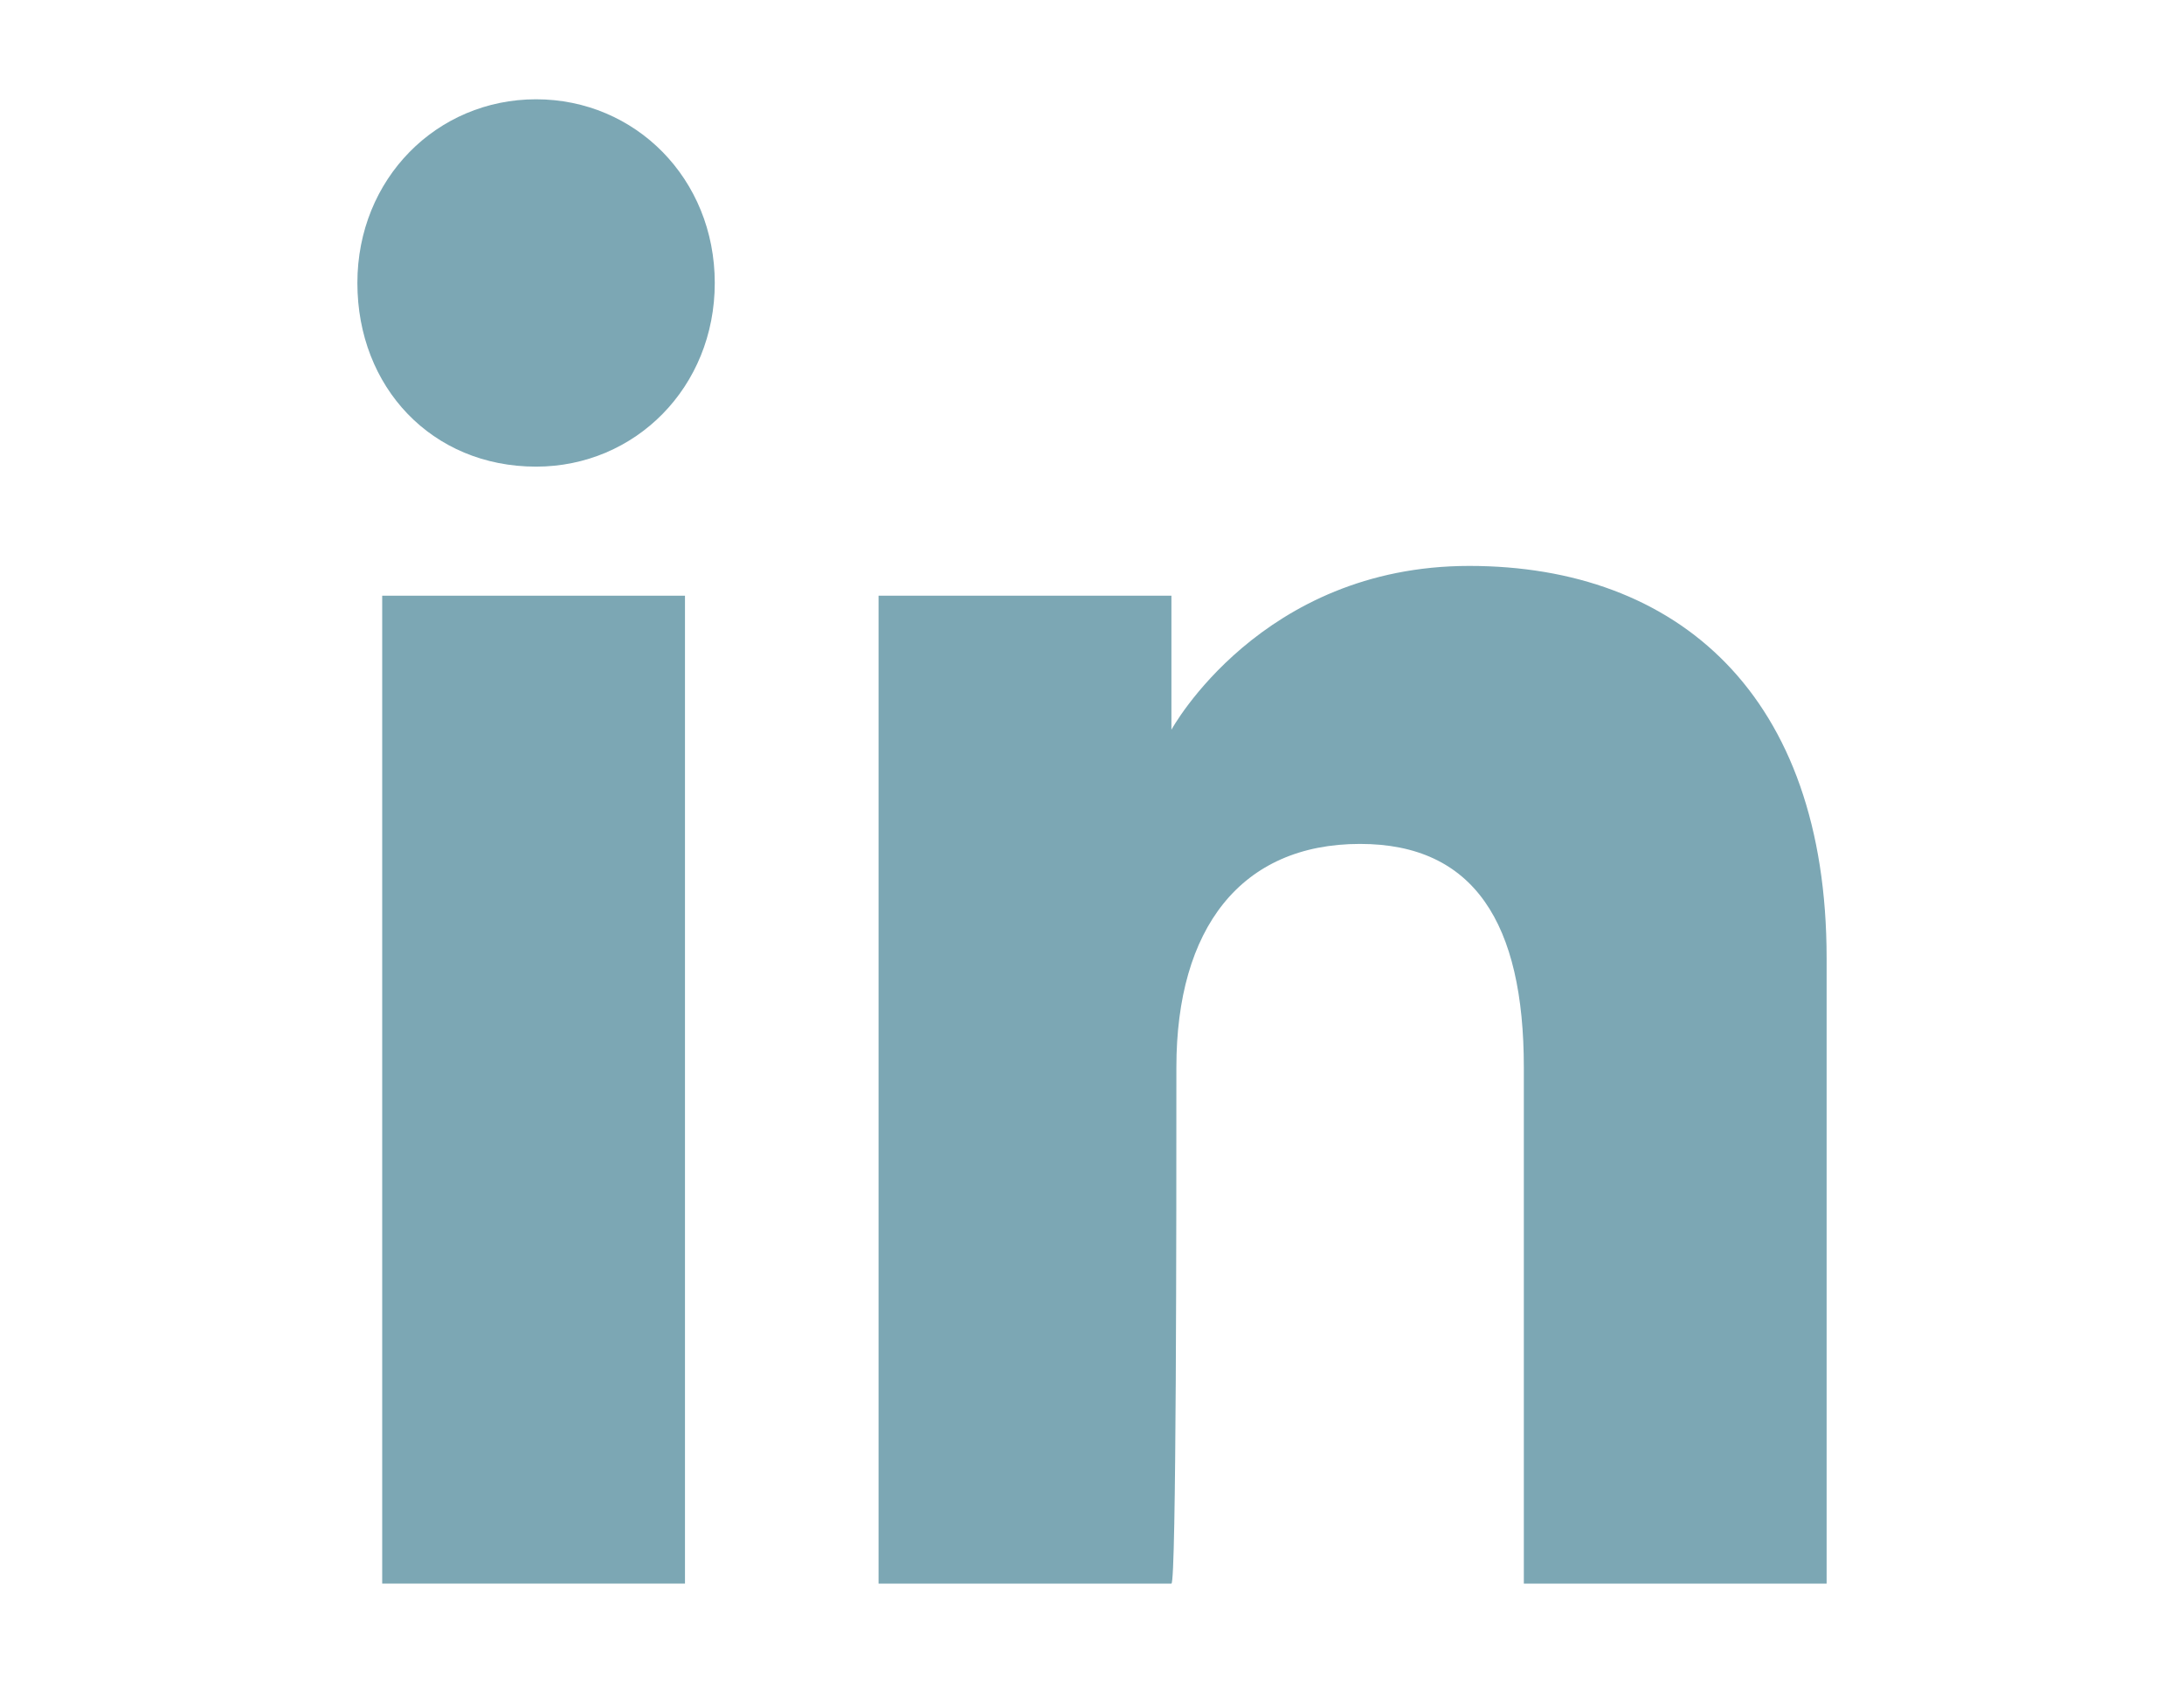
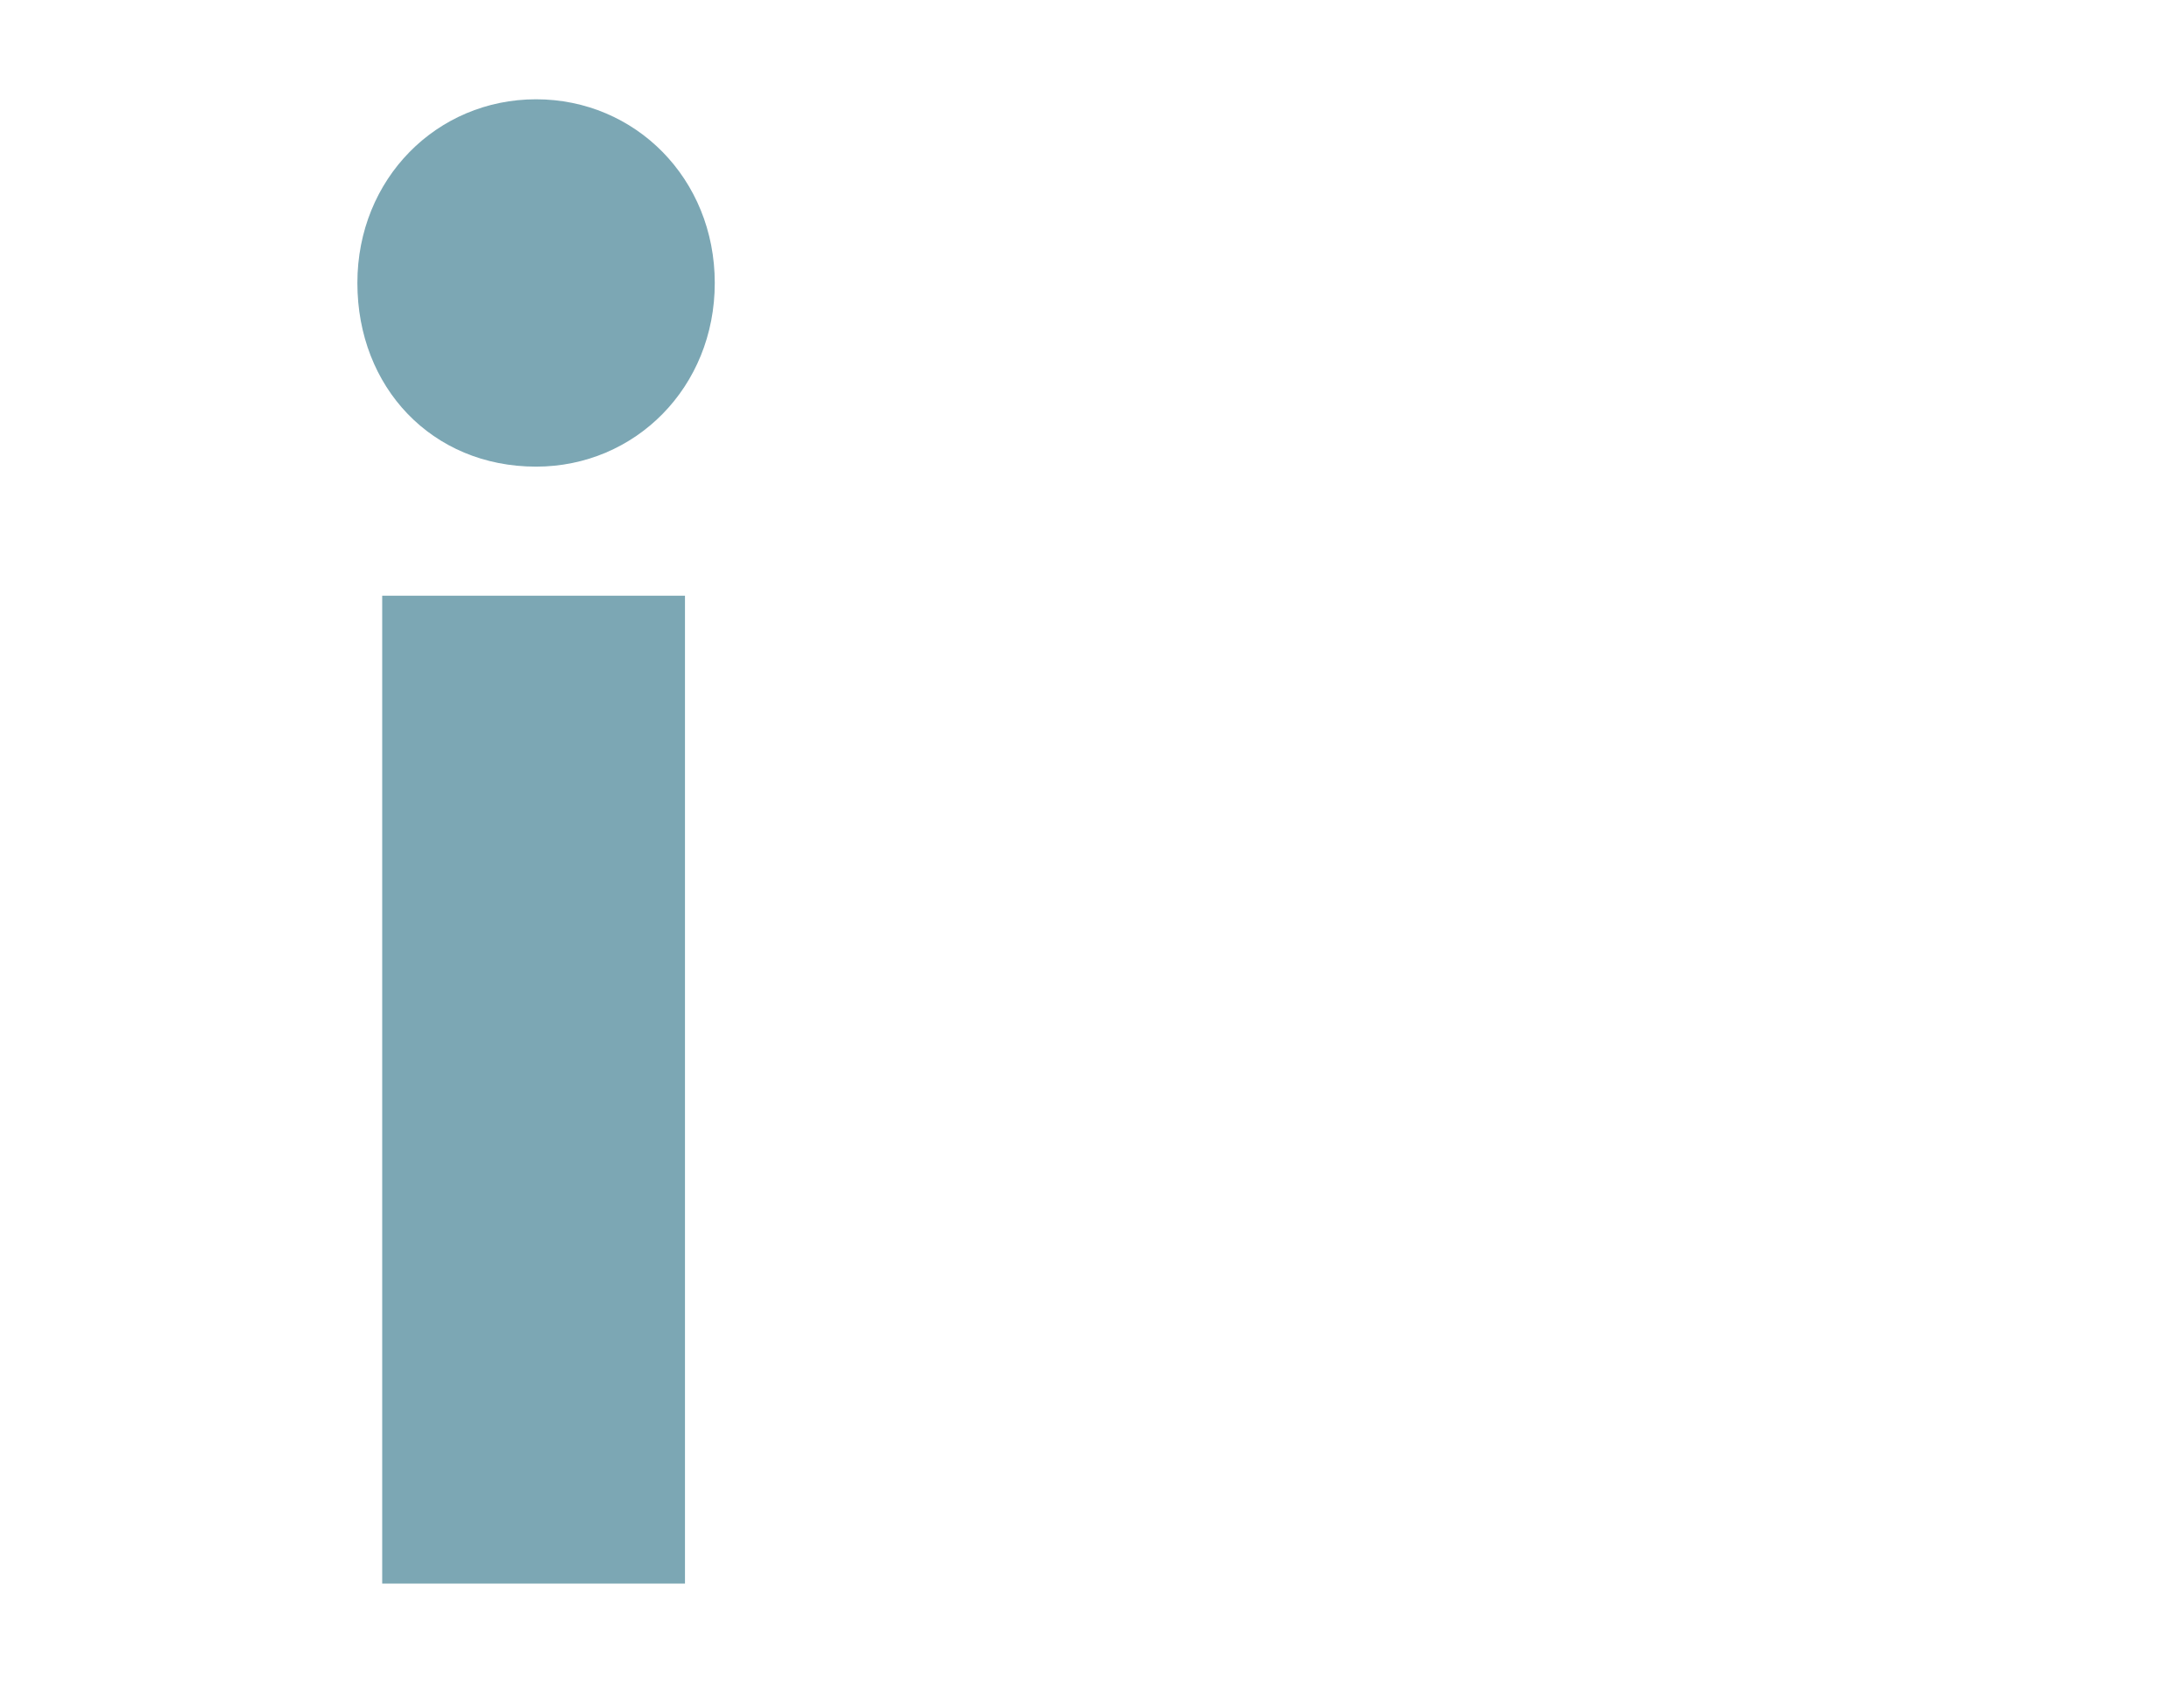
<svg xmlns="http://www.w3.org/2000/svg" version="1.1" id="Capa_2" x="0px" y="0px" viewBox="0 0 44 34" style="enable-background:new 0 0 44 34;" xml:space="preserve">
  <style type="text/css">
	.st0{fill:#7CA7B4;}
</style>
  <g id="XMLID_2095_">
    <g id="XMLID_2097_">
      <rect id="XMLID_2100_" x="7.7" y="12" class="st0" width="6.1" height="19.9" />
      <path id="XMLID_2098_" class="st0" d="M10.8,9.4c2,0,3.6-1.6,3.6-3.7s-1.6-3.7-3.6-3.7c-2,0-3.6,1.6-3.6,3.7S8.7,9.4,10.8,9.4z" />
    </g>
-     <path id="XMLID_2096_" class="st0" d="M23.7,21.5c0-2.8,1.3-4.5,3.7-4.5c2.3,0,3.3,1.6,3.3,4.5c0,2.9,0,10.4,0,10.4h6.1   c0,0,0-7.3,0-12.6c0-5.3-3-7.9-7.2-7.9c-4.2,0-6,3.3-6,3.3V12h-5.9v19.9h5.9C23.7,31.9,23.7,24.5,23.7,21.5z" />
  </g>
</svg>